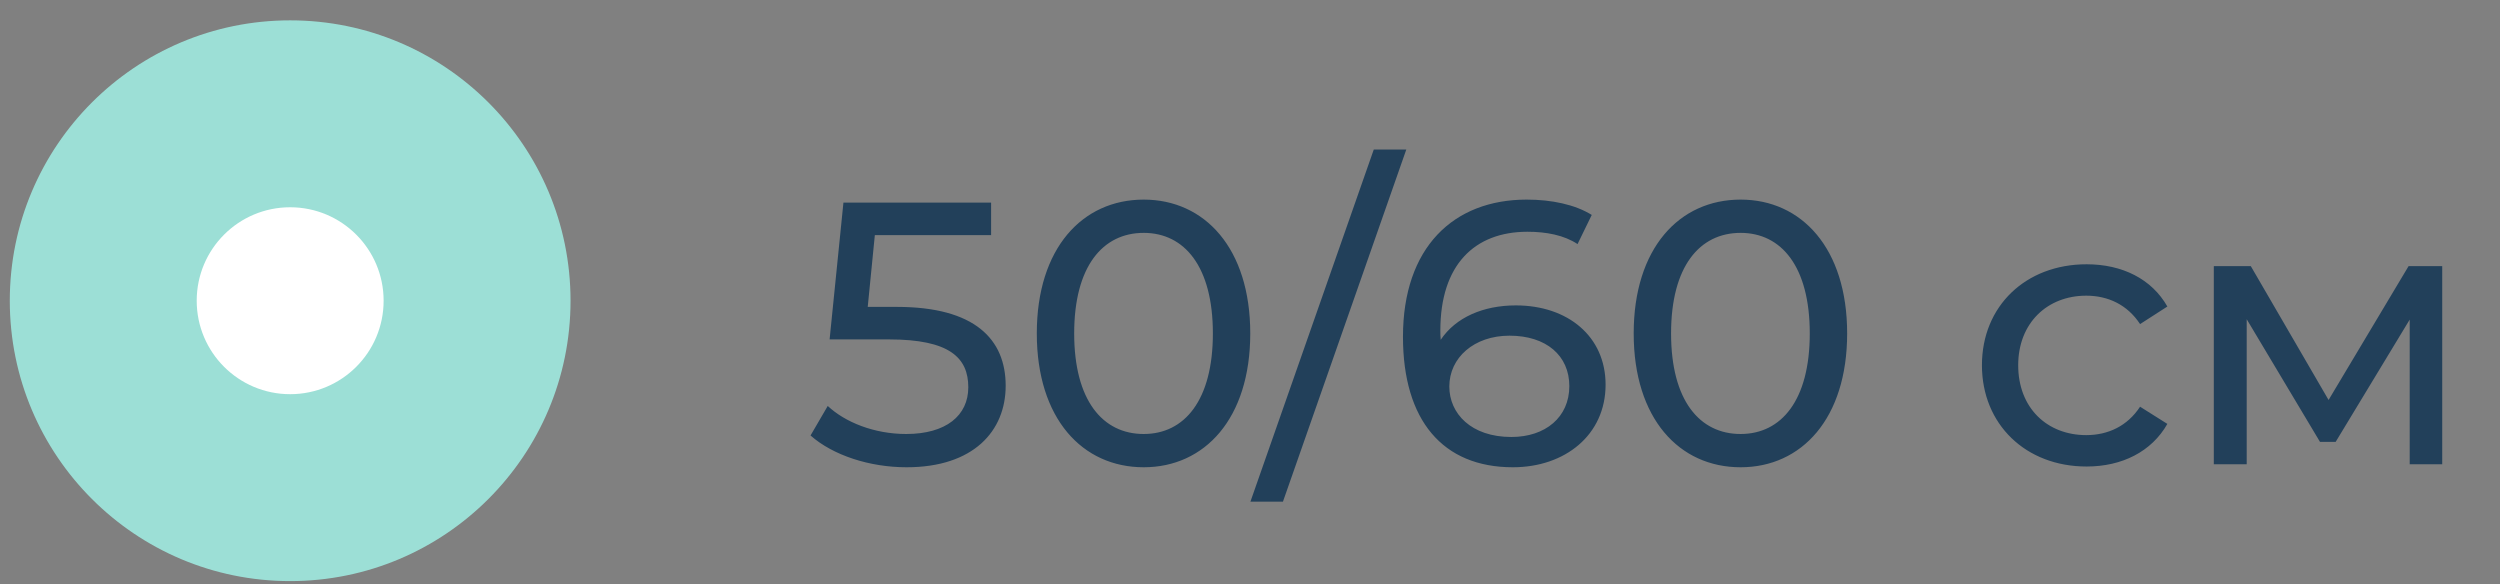
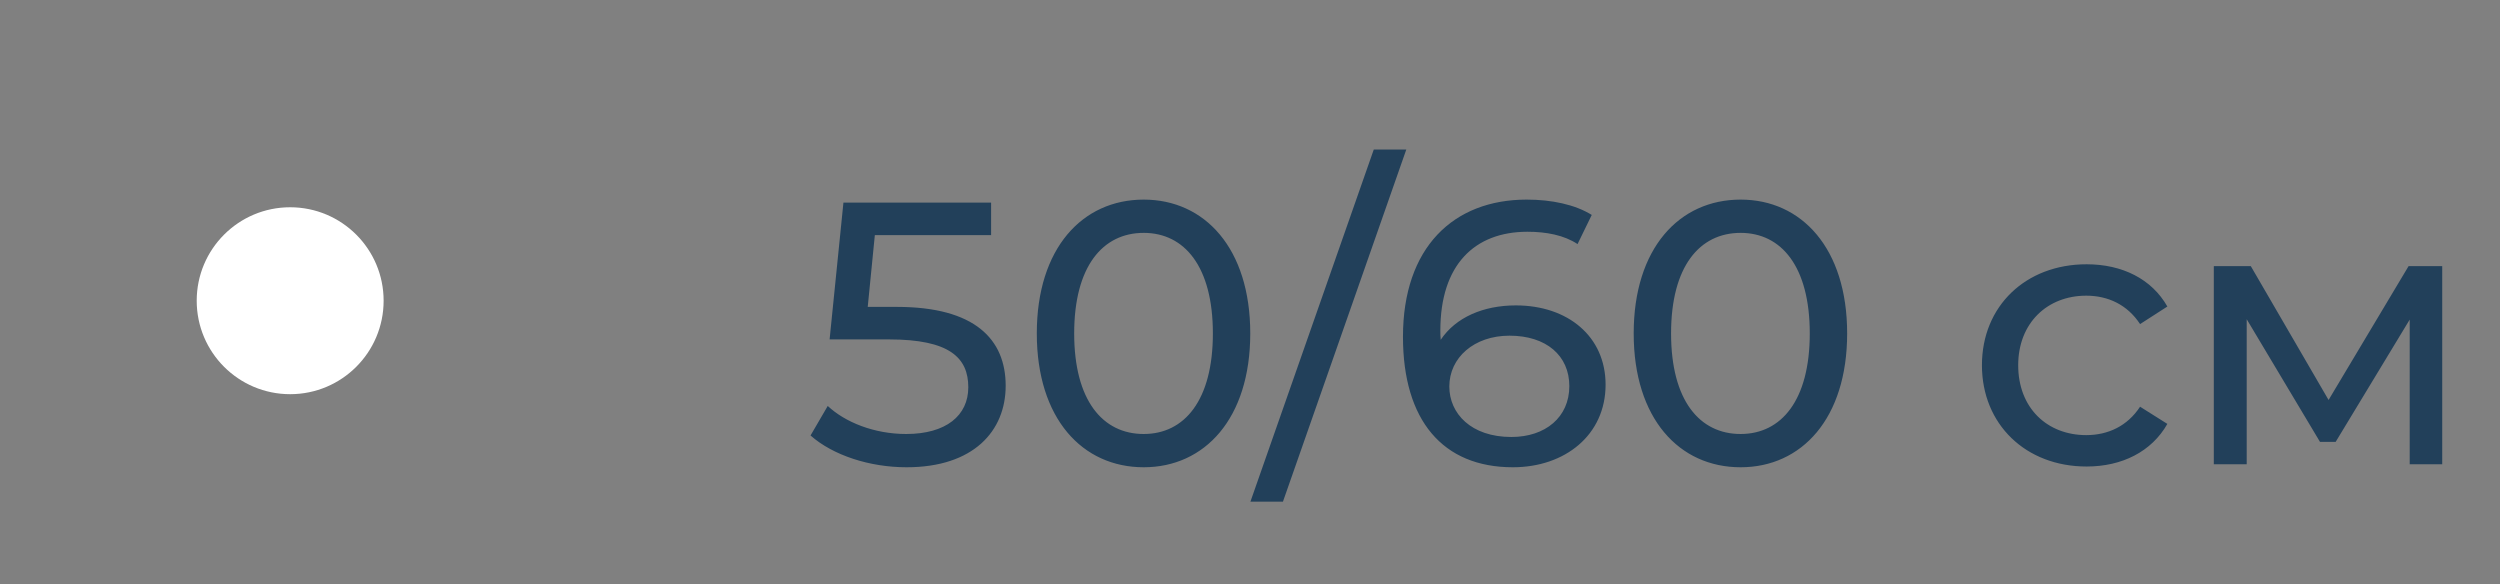
<svg xmlns="http://www.w3.org/2000/svg" width="107" height="25" viewBox="0 0 107 25" fill="none">
  <rect x="0" y="0" width="107" height="25" fill="#808080" stroke="none" />
  <path d="M38.387 13.135H37.139L37.443 10.063H42.419V8.671H36.099L35.507 14.527H38.051C40.643 14.527 41.443 15.311 41.443 16.575C41.443 17.791 40.483 18.575 38.787 18.575C37.427 18.575 36.179 18.079 35.427 17.375L34.691 18.639C35.651 19.487 37.219 19.999 38.803 19.999C41.667 19.999 43.043 18.447 43.043 16.511C43.043 14.527 41.731 13.135 38.387 13.135ZM48.951 19.999C51.559 19.999 53.511 17.919 53.511 14.271C53.511 10.623 51.559 8.543 48.951 8.543C46.327 8.543 44.375 10.623 44.375 14.271C44.375 17.919 46.327 19.999 48.951 19.999ZM48.951 18.575C47.191 18.575 45.975 17.135 45.975 14.271C45.975 11.407 47.191 9.967 48.951 9.967C50.695 9.967 51.911 11.407 51.911 14.271C51.911 17.135 50.695 18.575 48.951 18.575ZM53.518 21.471H54.91L60.19 6.399H58.798L53.518 21.471ZM64.879 13.071C63.487 13.071 62.303 13.583 61.663 14.543C61.647 14.399 61.647 14.271 61.647 14.143C61.647 11.343 63.103 9.919 65.375 9.919C66.175 9.919 66.943 10.063 67.519 10.447L68.127 9.199C67.407 8.751 66.399 8.543 65.343 8.543C62.207 8.543 60.047 10.591 60.047 14.415C60.047 17.983 61.743 19.999 64.751 19.999C66.975 19.999 68.719 18.623 68.719 16.463C68.719 14.399 67.103 13.071 64.879 13.071ZM64.687 18.703C62.959 18.703 62.031 17.695 62.031 16.543C62.031 15.311 63.087 14.367 64.607 14.367C66.175 14.367 67.167 15.215 67.167 16.527C67.167 17.855 66.143 18.703 64.687 18.703ZM74.498 19.999C77.106 19.999 79.058 17.919 79.058 14.271C79.058 10.623 77.106 8.543 74.498 8.543C71.874 8.543 69.922 10.623 69.922 14.271C69.922 17.919 71.874 19.999 74.498 19.999ZM74.498 18.575C72.738 18.575 71.522 17.135 71.522 14.271C71.522 11.407 72.738 9.967 74.498 9.967C76.242 9.967 77.458 11.407 77.458 14.271C77.458 17.135 76.242 18.575 74.498 18.575ZM89.307 19.967C90.827 19.967 92.091 19.327 92.763 18.143L91.595 17.407C91.051 18.239 90.219 18.623 89.291 18.623C87.627 18.623 86.379 17.471 86.379 15.631C86.379 13.823 87.627 12.655 89.291 12.655C90.219 12.655 91.051 13.039 91.595 13.871L92.763 13.119C92.091 11.935 90.827 11.311 89.307 11.311C86.699 11.311 84.827 13.103 84.827 15.631C84.827 18.159 86.699 19.967 89.307 19.967ZM103.087 11.391L99.663 17.119L96.335 11.391H94.751V19.871H96.159V13.663L99.295 18.911H99.967L103.135 13.679V19.871H104.527V11.391H103.087Z" fill="#22405A" />
-   <circle cx="12.419" cy="12.871" r="12" fill="#9CDFD6" />
  <circle cx="12.419" cy="12.871" r="4" fill="white" />
</svg>